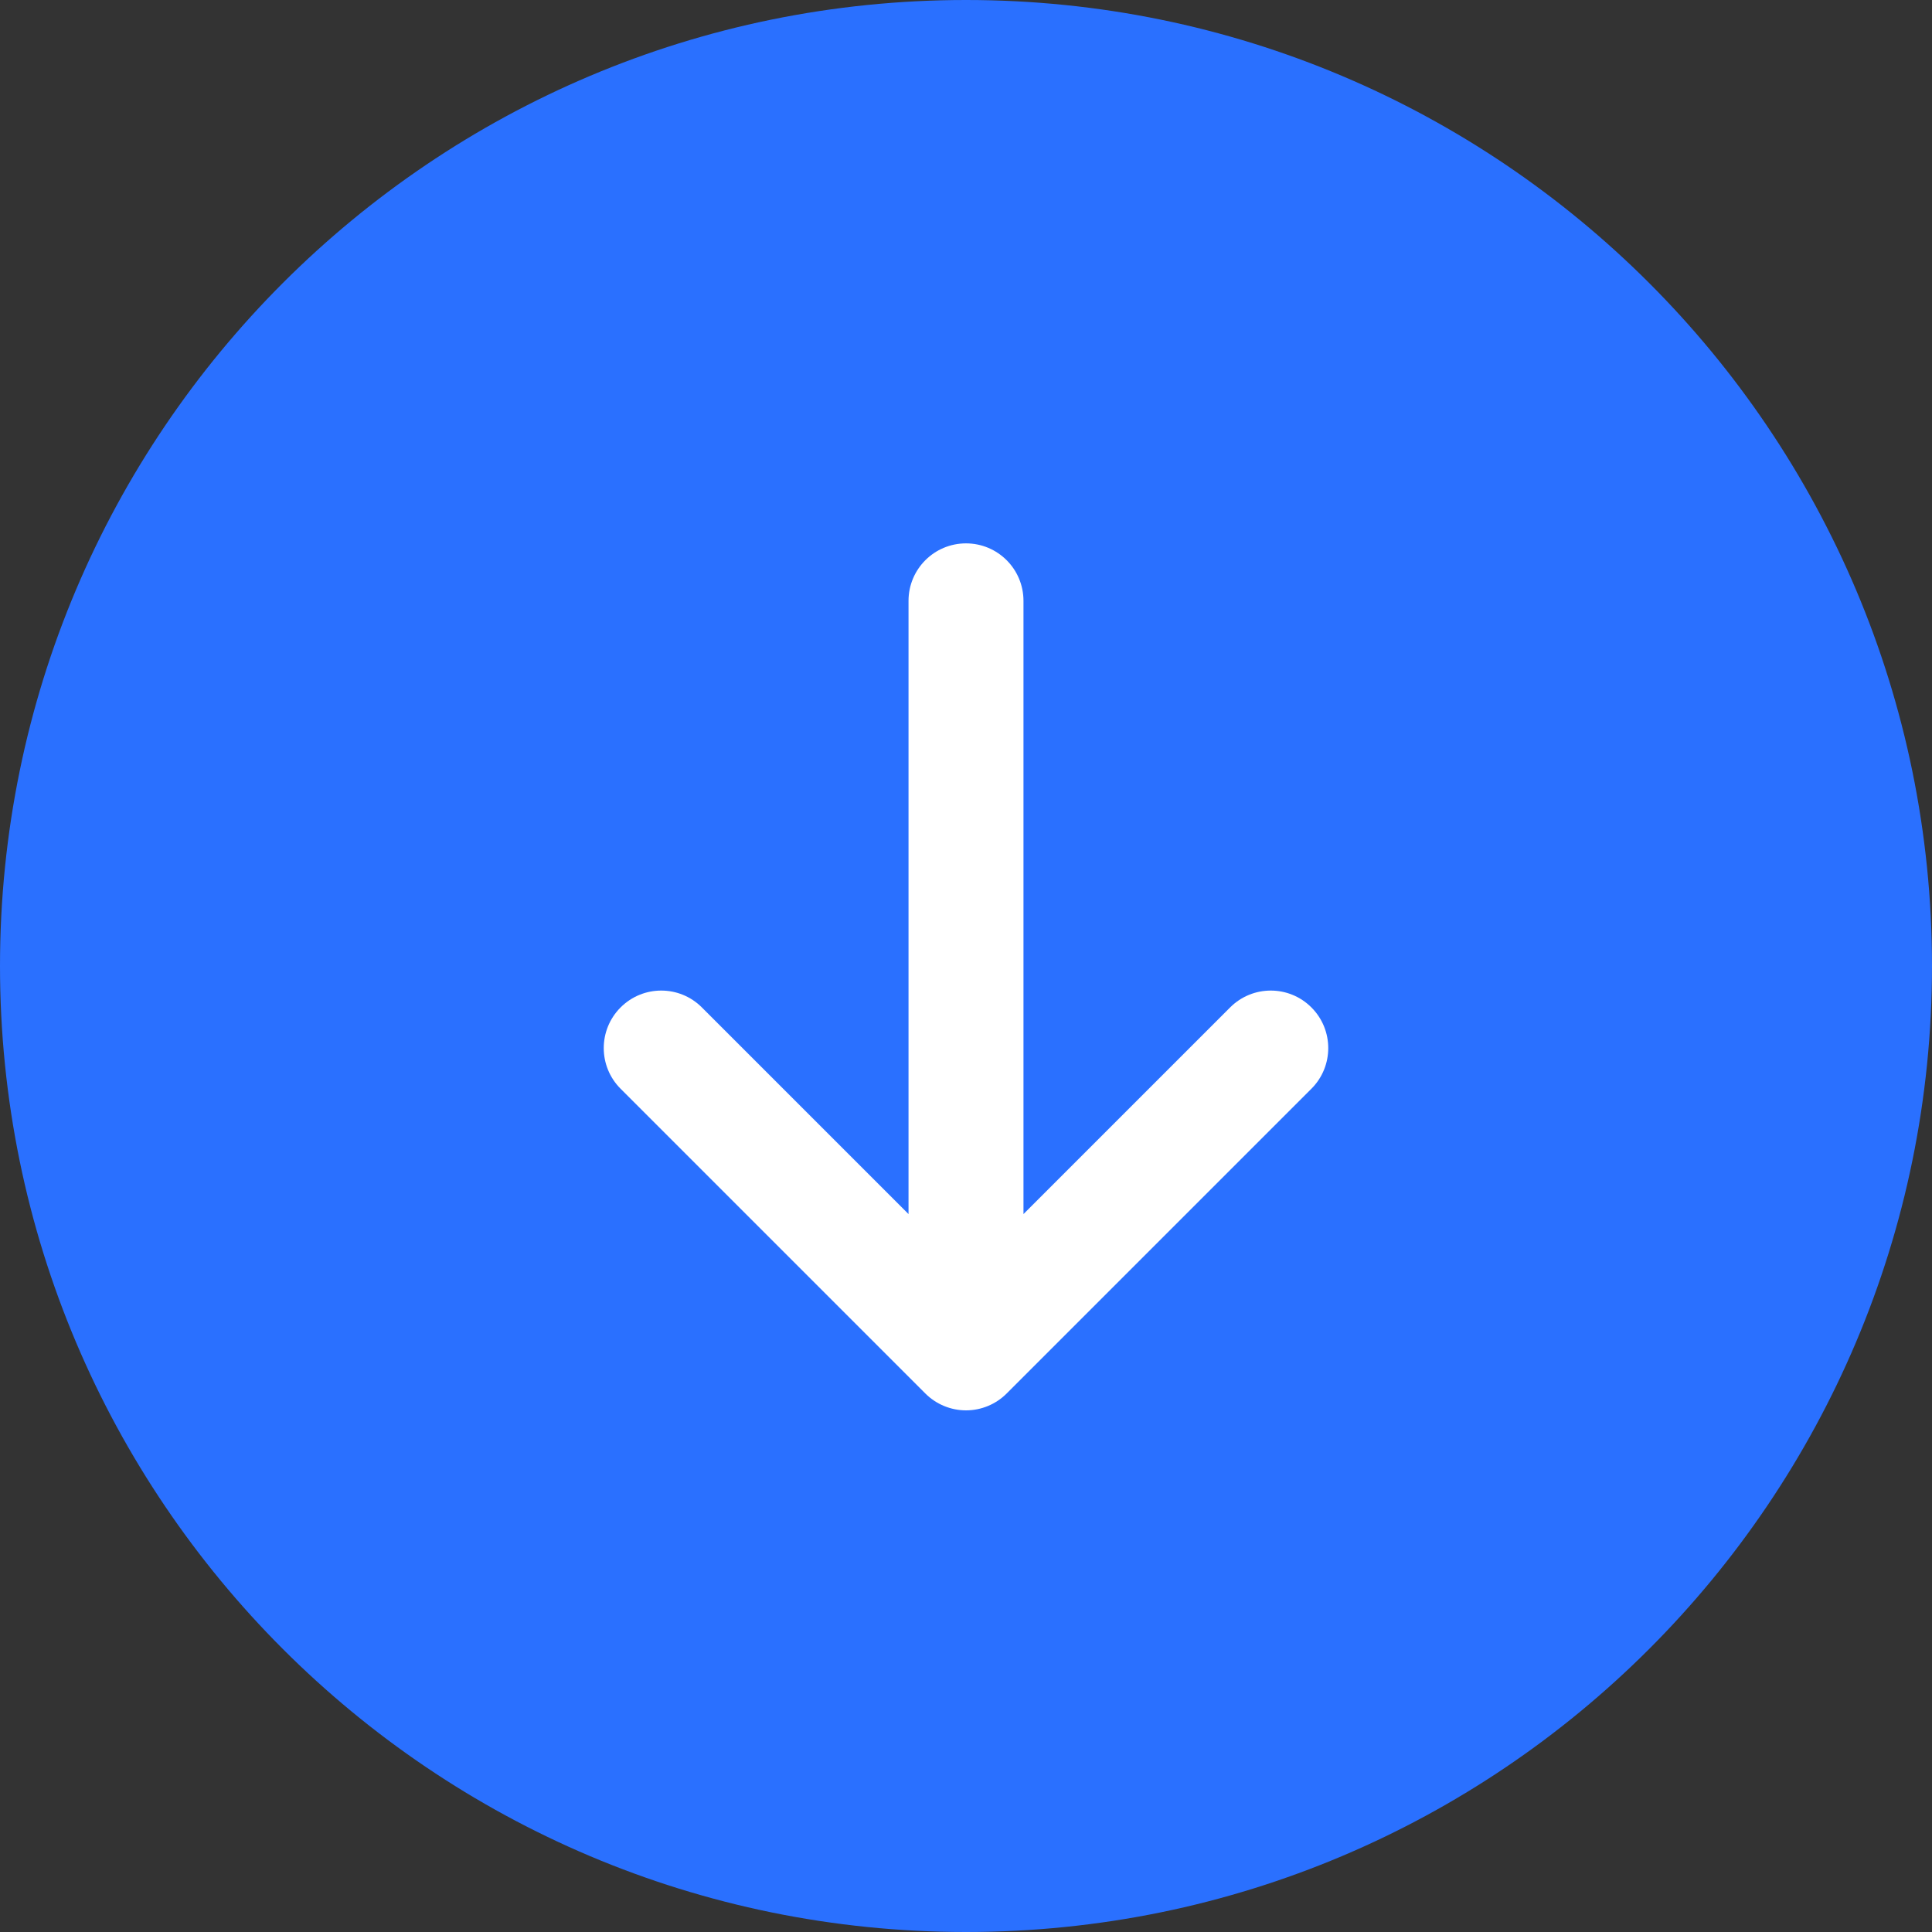
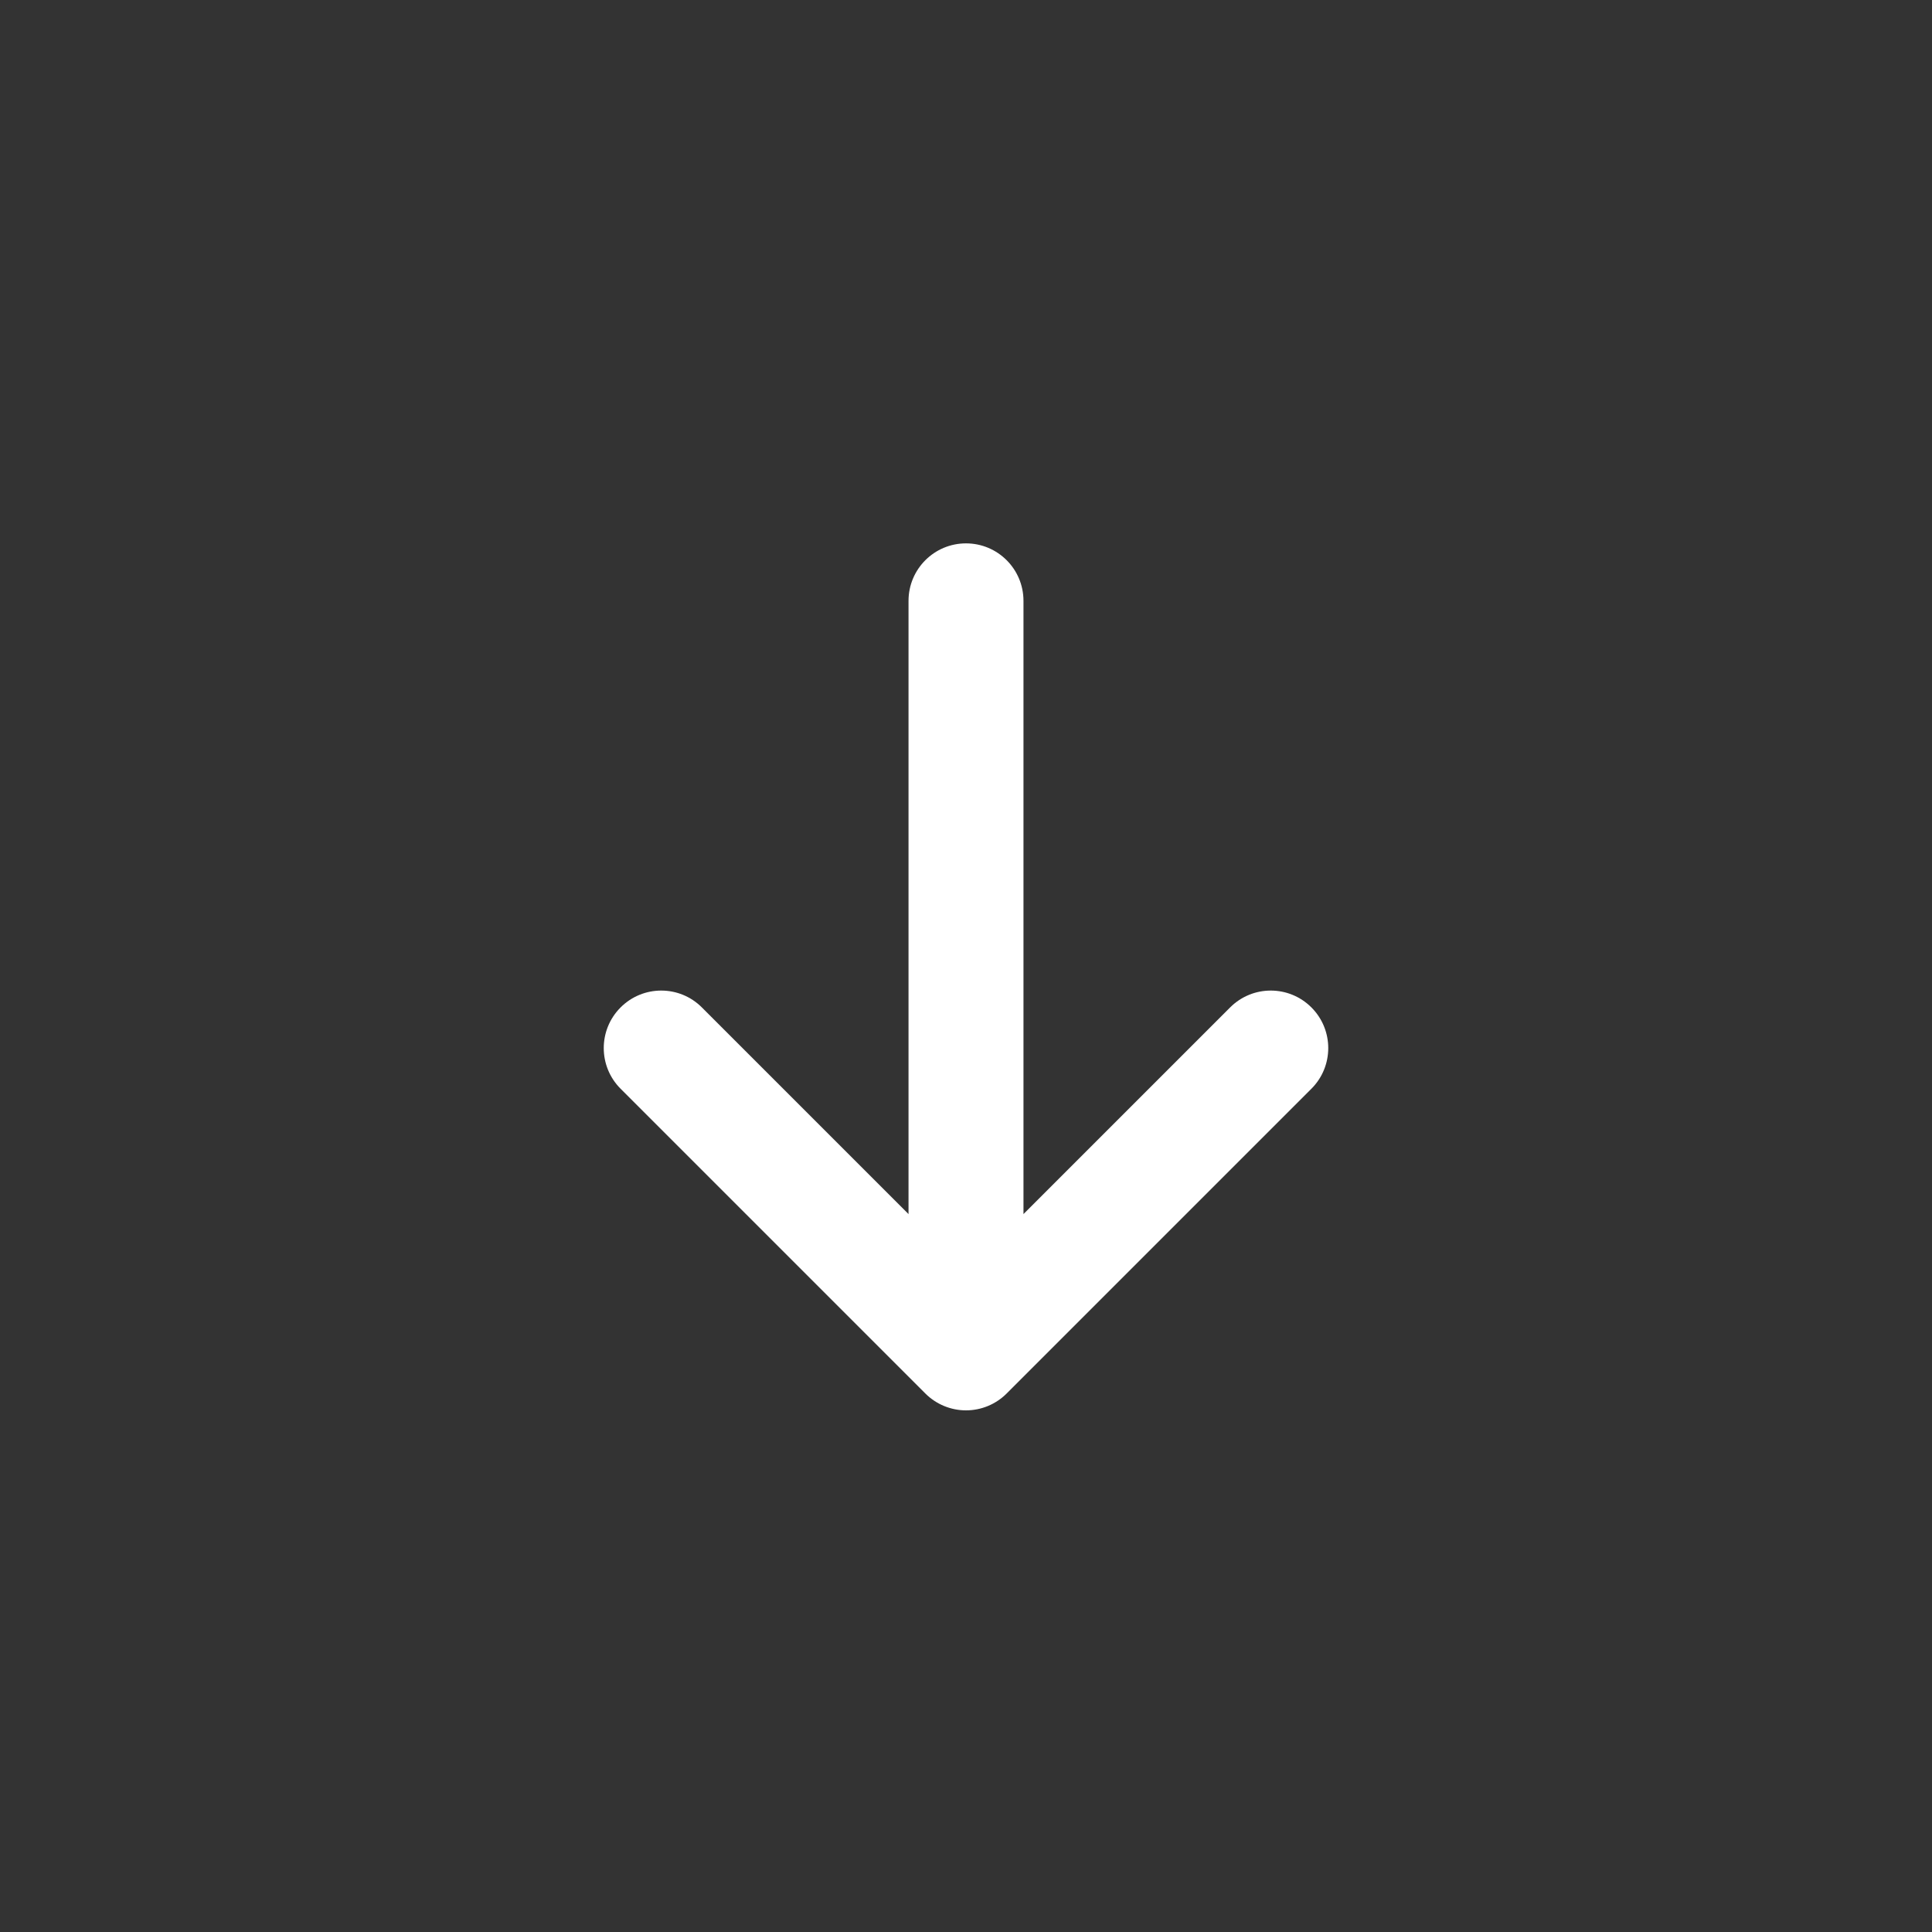
<svg xmlns="http://www.w3.org/2000/svg" width="32" height="32" viewBox="0 0 32 32" fill="none">
  <rect x="0" y="0" width="32" height="32" fill="#333333" stroke="none" />
-   <path d="M16 32C24.837 32 32 24.837 32 16C32 7.163 24.837 0 16 0C7.163 0 0 7.163 0 16C0 24.837 7.163 32 16 32Z" fill="#2A70FF" />
  <path d="M21.721 16.686C21.349 16.314 20.747 16.314 20.375 16.686L16.952 20.109L16.952 9.952C16.952 9.426 16.526 9 16 9C15.474 9 15.048 9.426 15.048 9.952L15.048 20.109L11.625 16.686C11.254 16.314 10.651 16.314 10.279 16.686C9.907 17.058 9.907 17.661 10.279 18.033L15.327 23.081C15.505 23.259 15.748 23.36 16 23.36C16.253 23.36 16.495 23.259 16.673 23.081L21.721 18.033C22.093 17.661 22.093 17.058 21.721 16.686Z" fill="white" />
</svg>